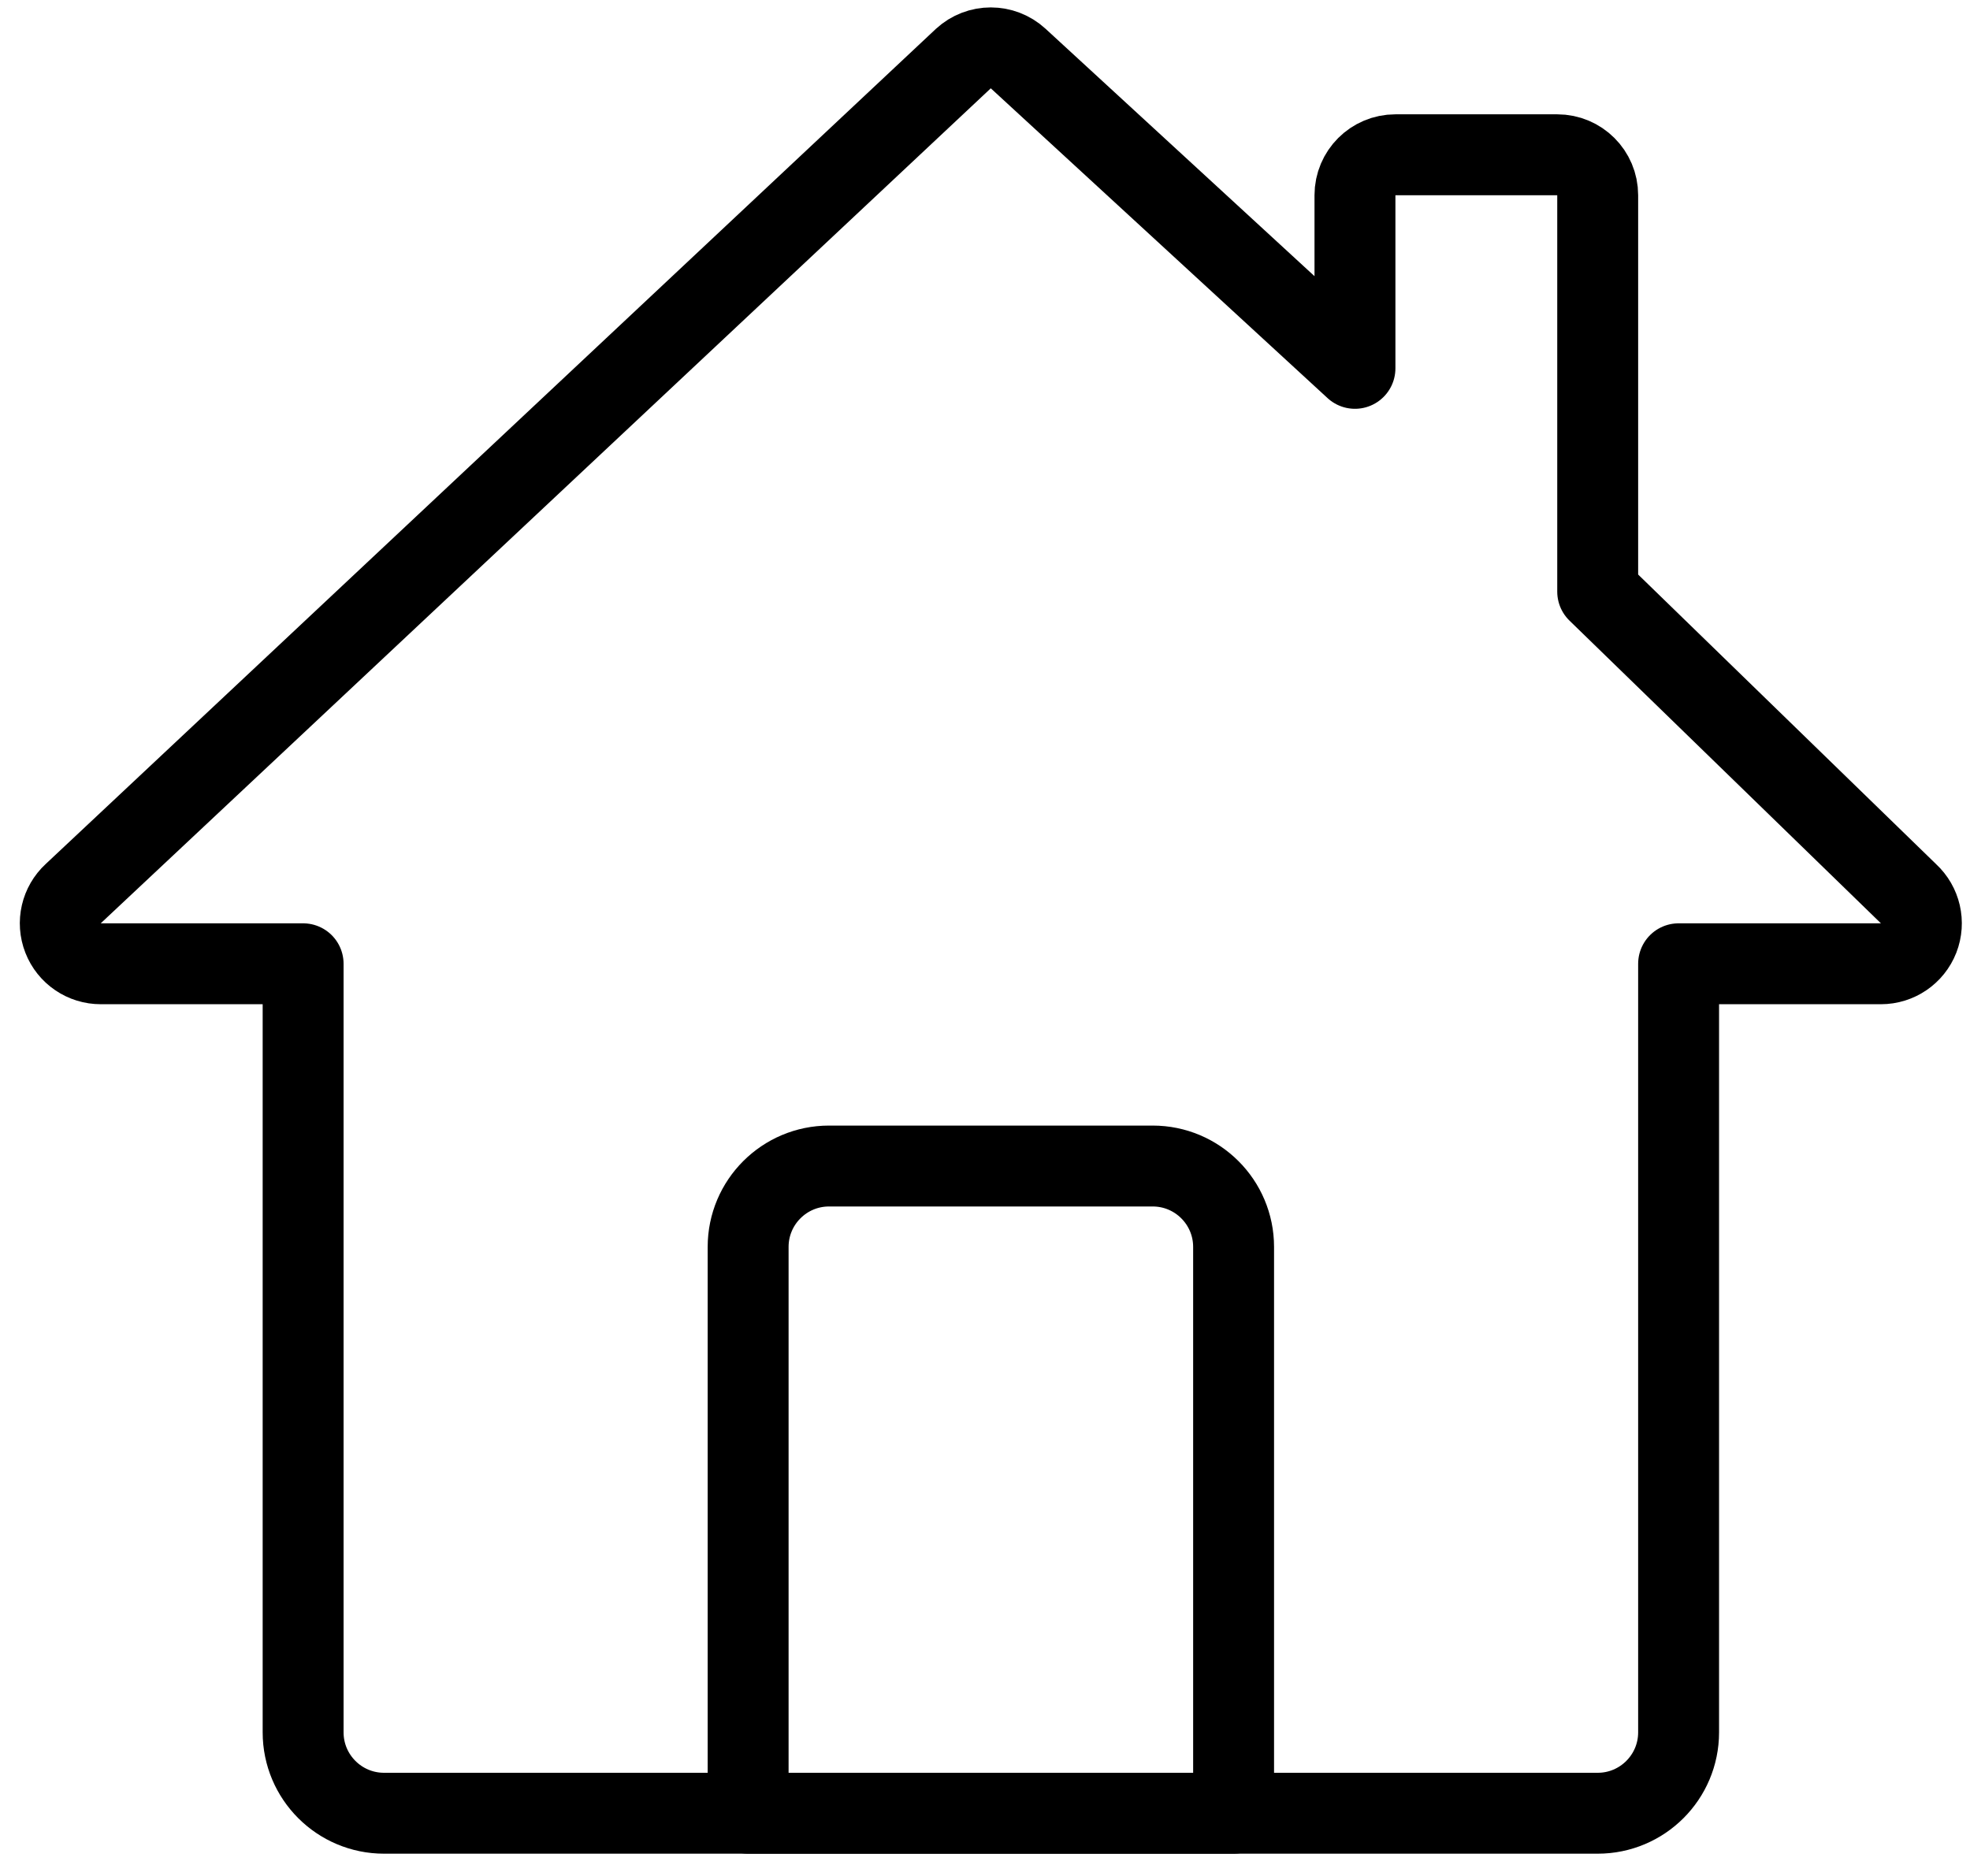
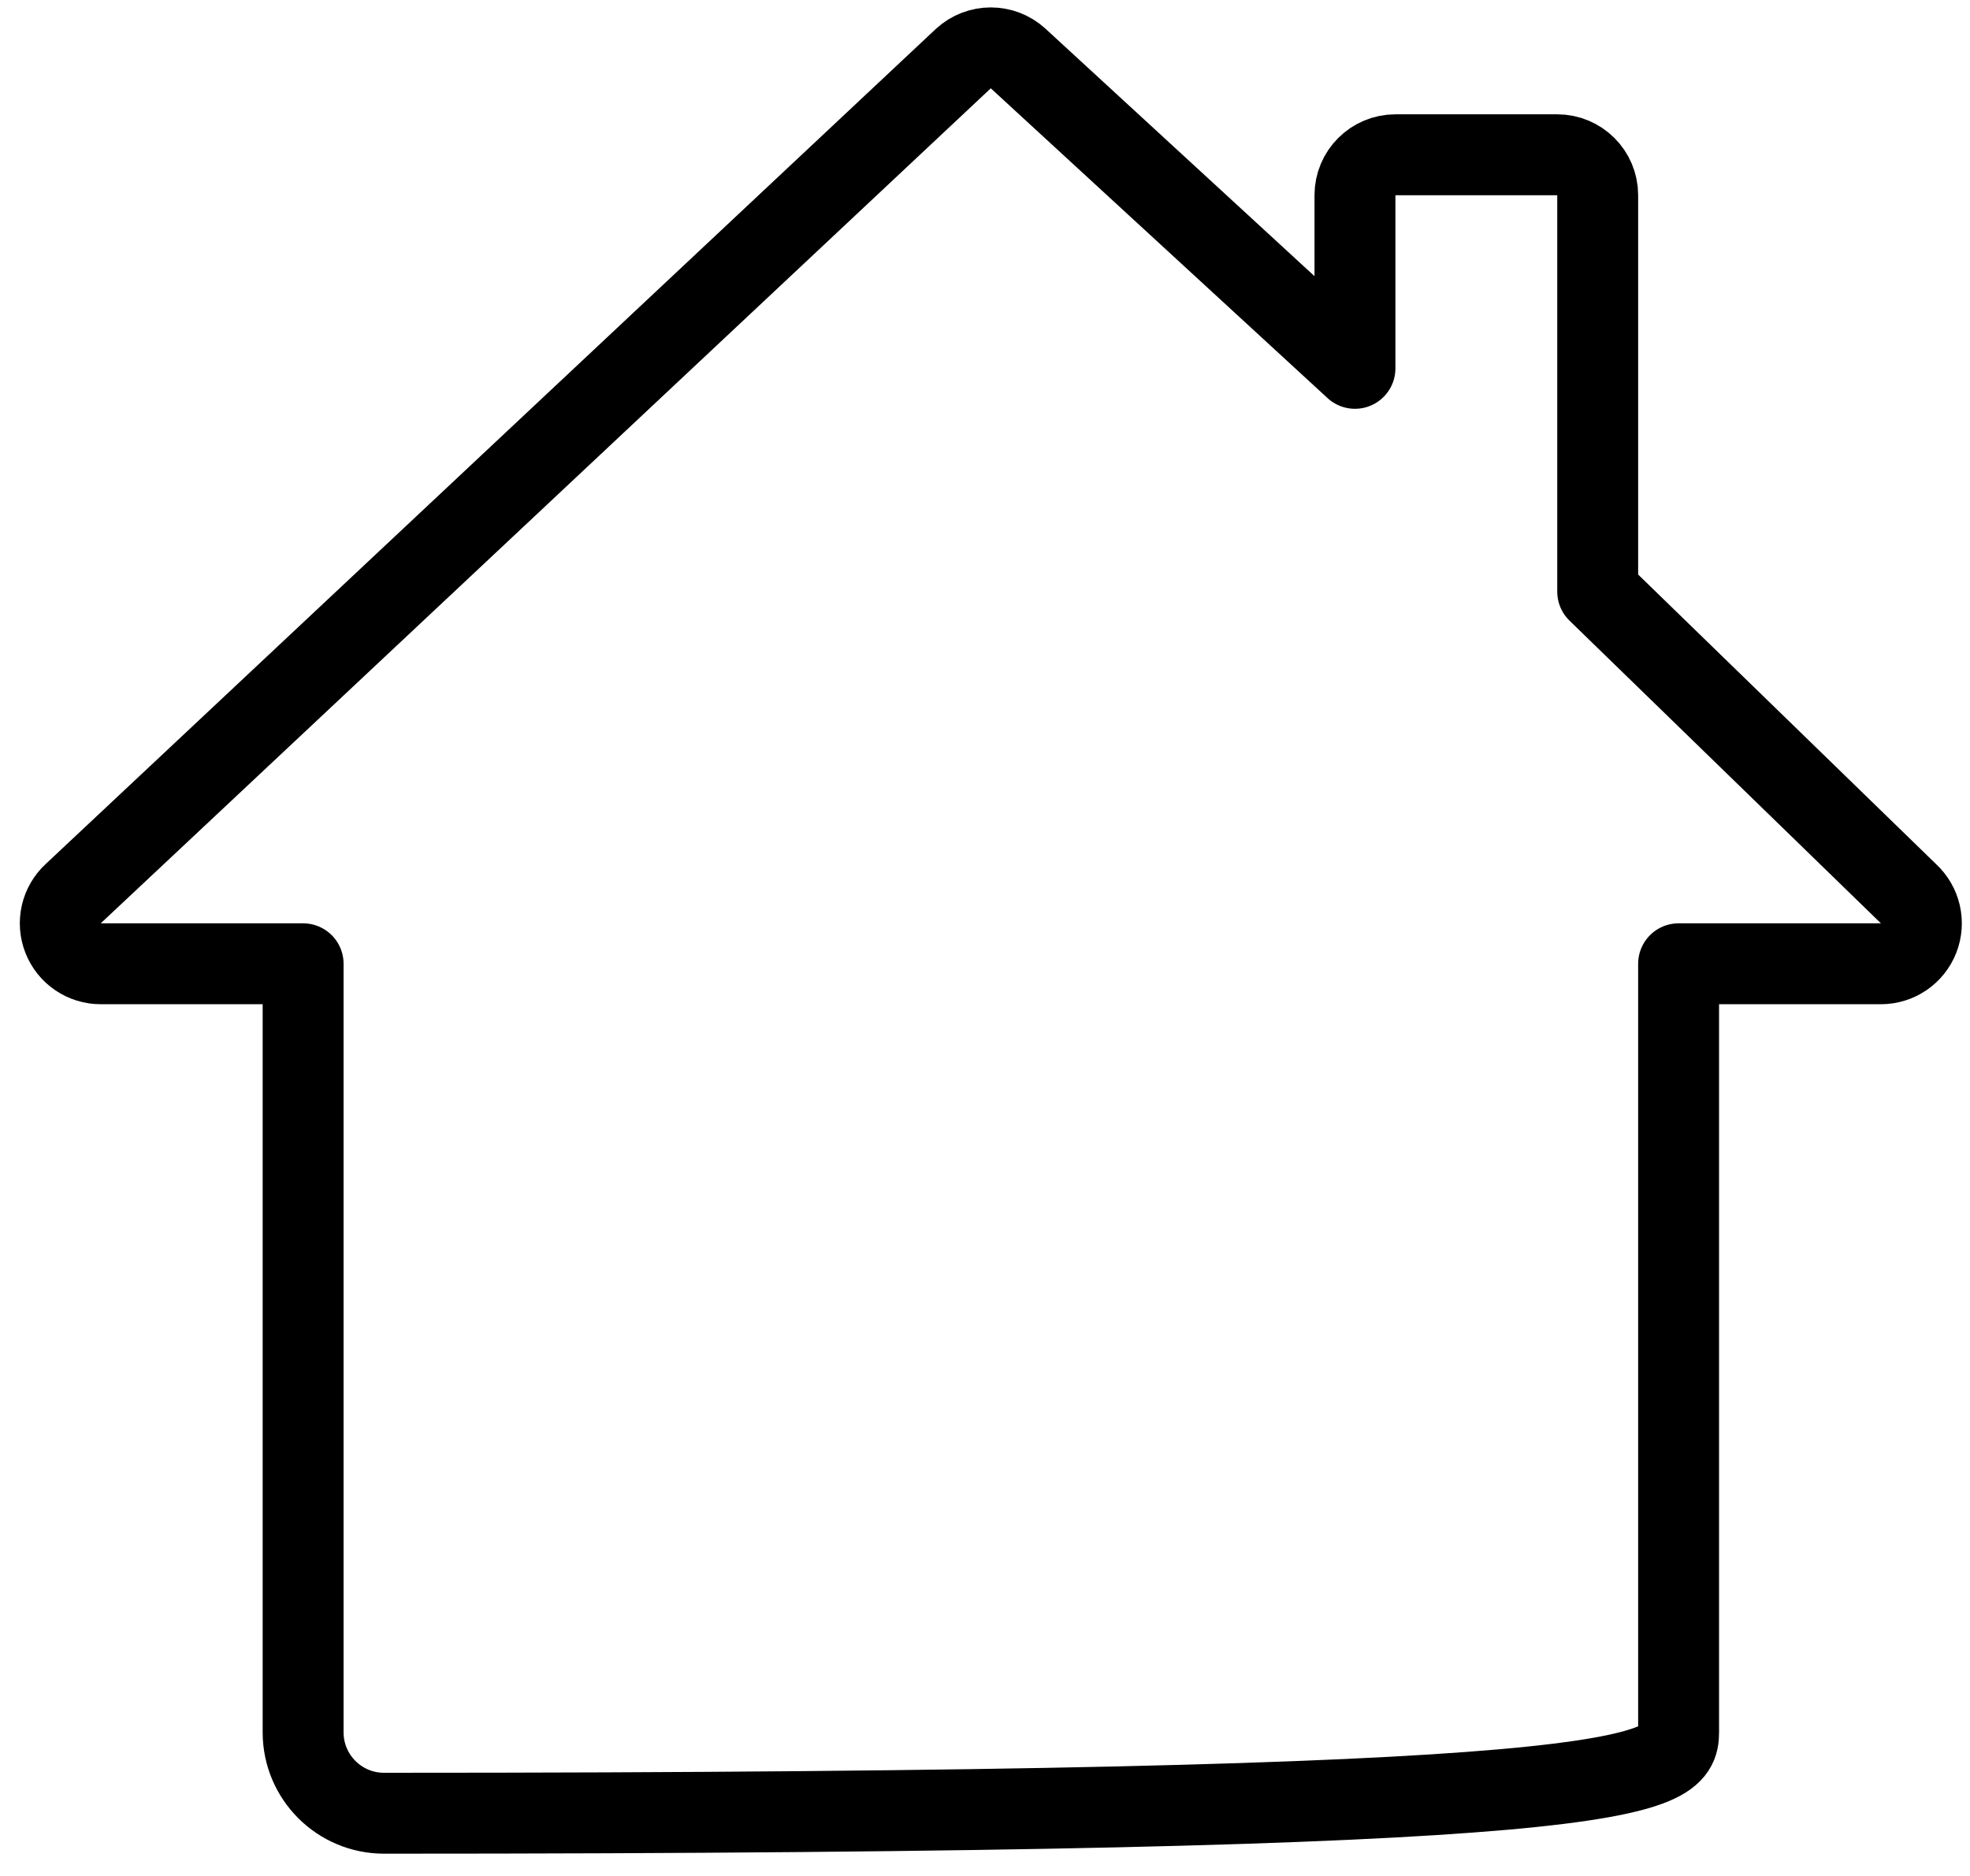
<svg xmlns="http://www.w3.org/2000/svg" width="84px" height="80px" viewBox="0 0 84 80" version="1.1">
  <title>house-chimney-1</title>
  <defs>
    <filter id="filter-1">
      <feColorMatrix in="SourceGraphic" type="matrix" values="0 0 0 0 1 0 0 0 0 1 0 0 0 0 1 0 0 0 1 0" />
    </filter>
  </defs>
  <g id="Landing-Design" stroke="none" stroke-width="1" fill="none" fill-rule="evenodd" stroke-linecap="round" stroke-linejoin="round">
    <g filter="url(#filter-1)" id="house-chimney-1">
      <g transform="translate(2, 2)">
-         <path d="M33.35,47.725 L47.15,47.725 C49.055,47.725 50.6,49.27 50.6,51.175 L50.6,75.325 L29.9,75.325 L29.9,51.175 C29.9,49.27 31.445,47.725 33.35,47.725 Z" id="Path" stroke="#000000" stroke-width="3.45" />
-         <path d="M66.125,23.23 L66.125,6.325 C66.125,5.372 65.353,4.6 64.4,4.6 L57.5,4.6 C56.547,4.6 55.775,5.372 55.775,6.325 L55.775,13.708 L41.416,0.498 C40.755,-0.111 39.738,-0.111 39.077,0.498 L1.127,36.105 C0.603,36.587 0.429,37.341 0.689,38.004 C0.948,38.667 1.588,39.102 2.3,39.1 L10.925,39.1 L10.925,71.875 C10.925,73.78 12.47,75.325 14.375,75.325 L66.125,75.325 C68.03,75.325 69.575,73.78 69.575,71.875 L69.575,39.1 L78.2,39.1 C78.911,39.101 79.55,38.665 79.809,38.003 C80.067,37.34 79.893,36.587 79.37,36.105 L66.125,23.23 Z" id="Path" stroke="#000000" stroke-width="3.45" />
+         <path d="M66.125,23.23 L66.125,6.325 C66.125,5.372 65.353,4.6 64.4,4.6 L57.5,4.6 C56.547,4.6 55.775,5.372 55.775,6.325 L55.775,13.708 L41.416,0.498 C40.755,-0.111 39.738,-0.111 39.077,0.498 L1.127,36.105 C0.603,36.587 0.429,37.341 0.689,38.004 C0.948,38.667 1.588,39.102 2.3,39.1 L10.925,39.1 L10.925,71.875 C10.925,73.78 12.47,75.325 14.375,75.325 C68.03,75.325 69.575,73.78 69.575,71.875 L69.575,39.1 L78.2,39.1 C78.911,39.101 79.55,38.665 79.809,38.003 C80.067,37.34 79.893,36.587 79.37,36.105 L66.125,23.23 Z" id="Path" stroke="#000000" stroke-width="3.45" />
      </g>
    </g>
  </g>
</svg>